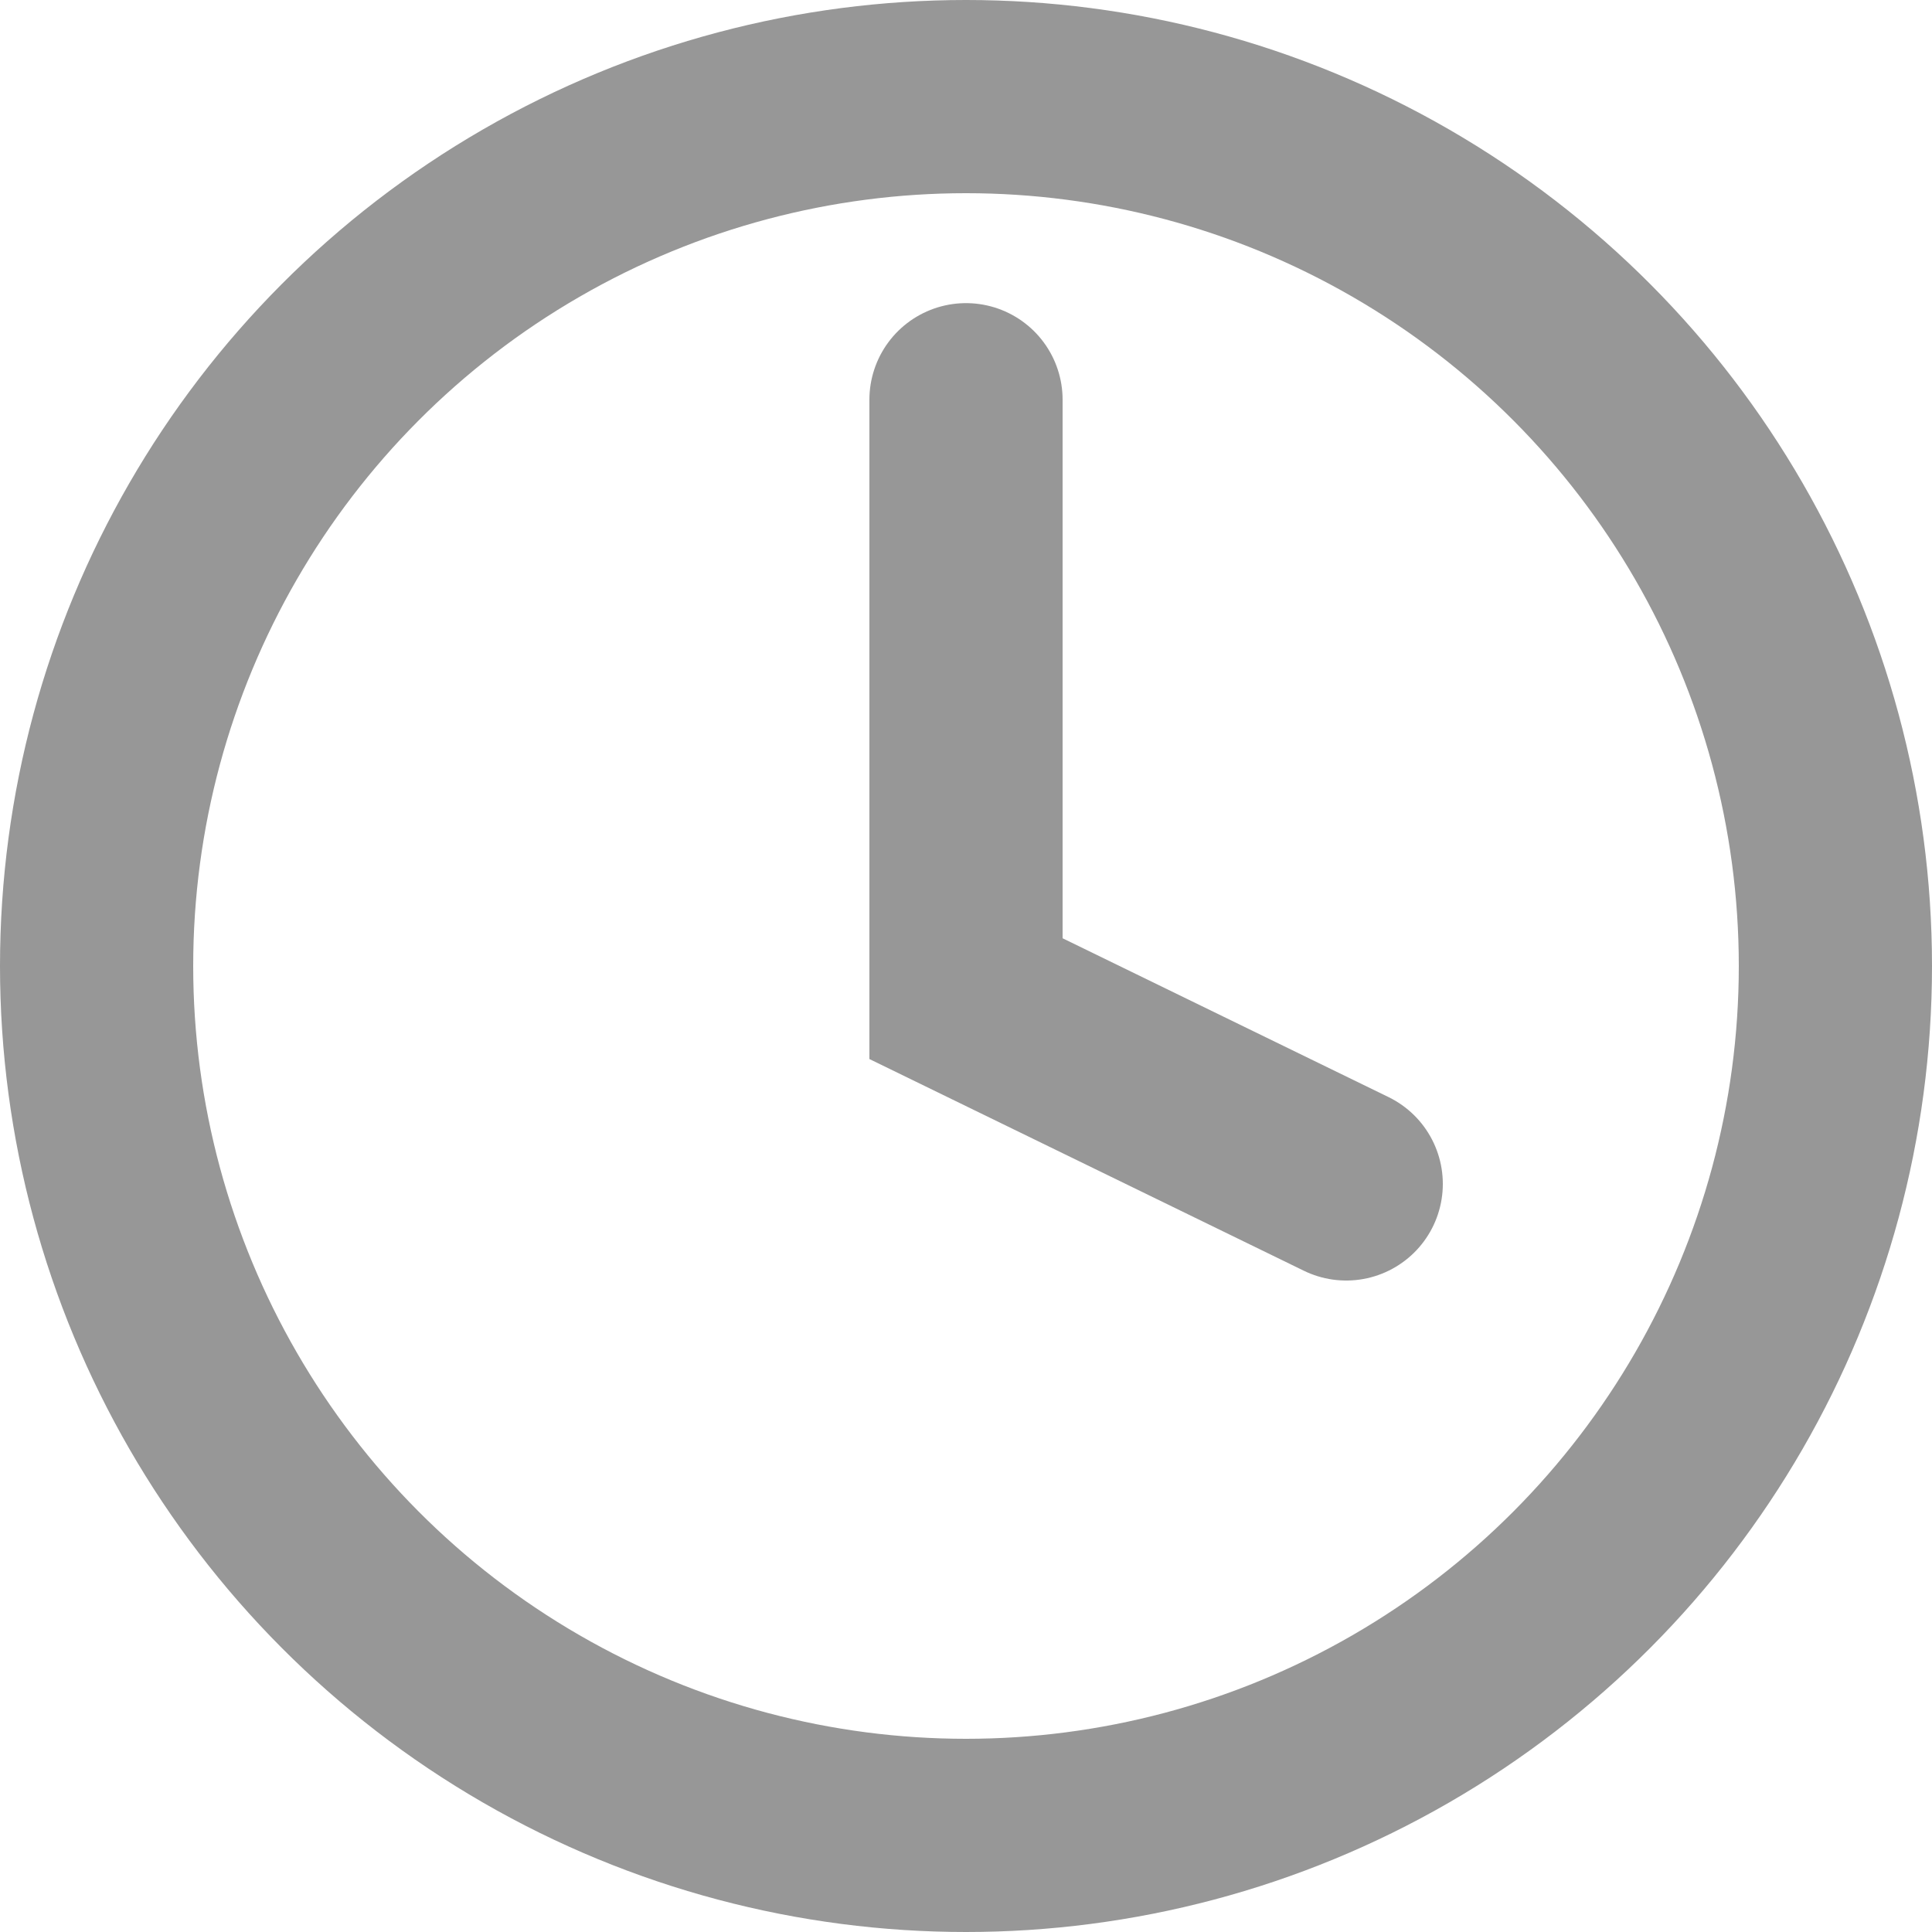
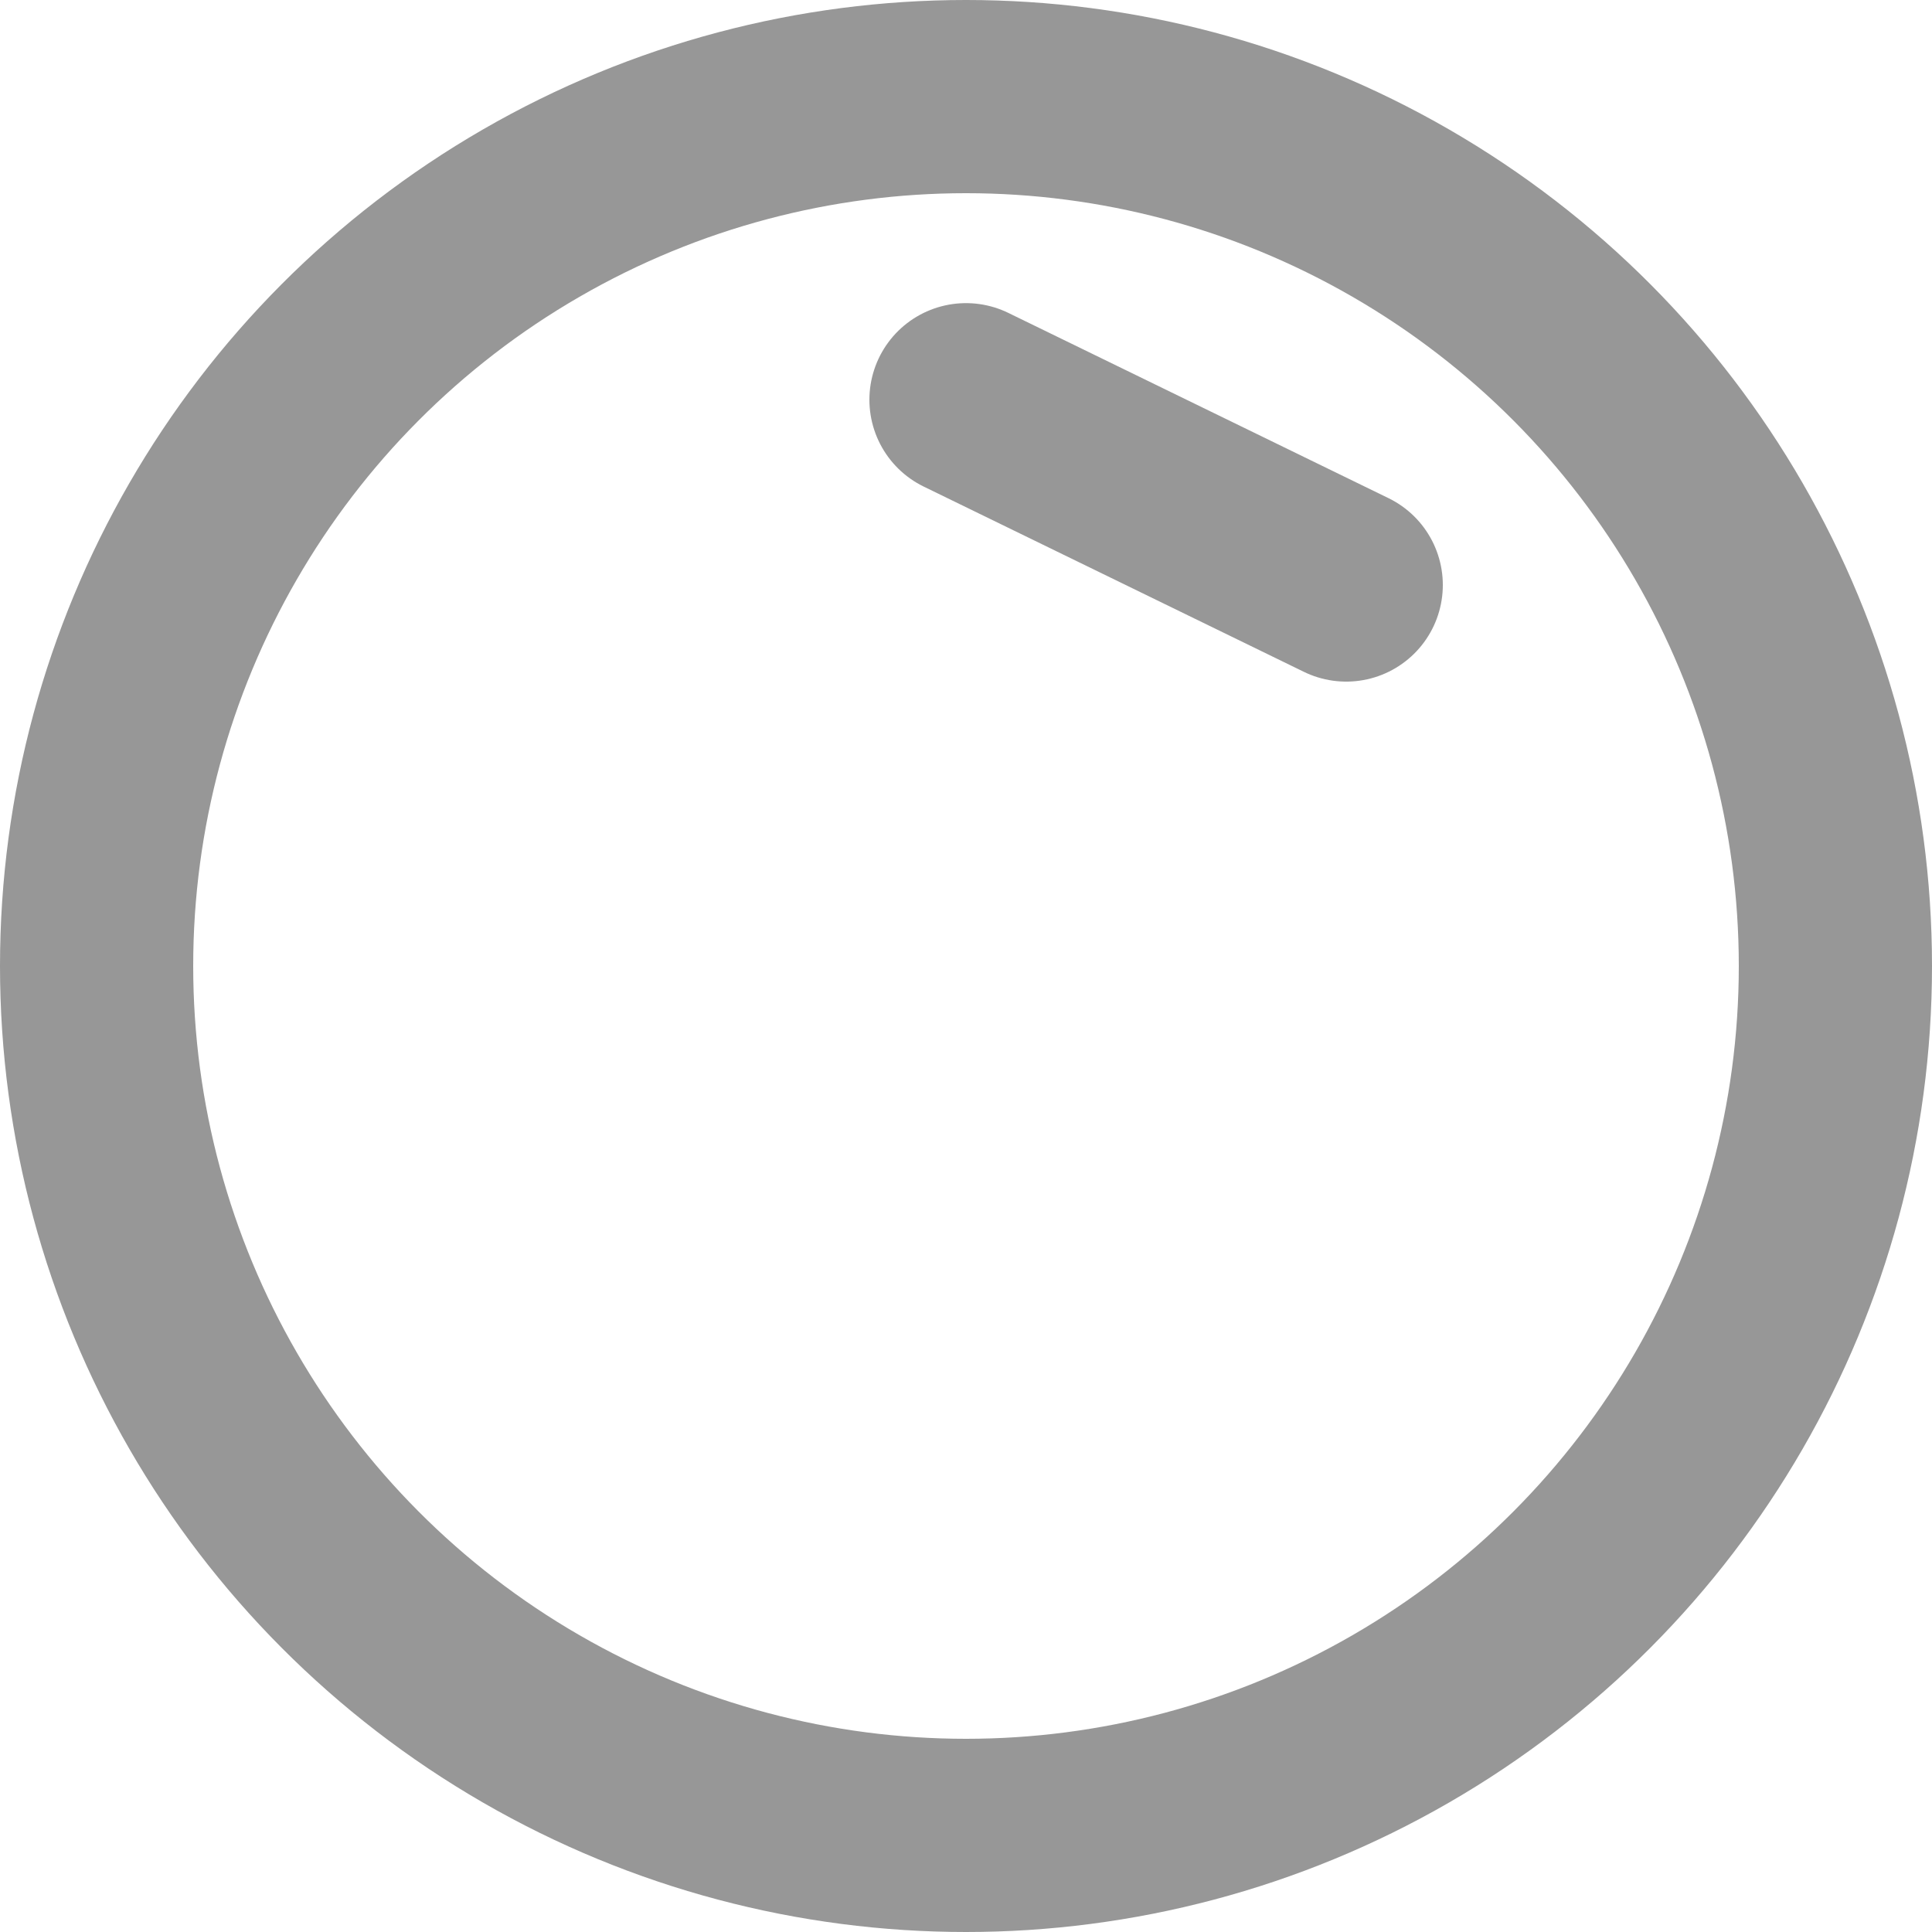
<svg xmlns="http://www.w3.org/2000/svg" width="20" height="20" viewBox="0 0 20 20">
  <g id="Gruppe_932" data-name="Gruppe 932" transform="translate(-479 -1542)">
    <g id="Ellipse_42" data-name="Ellipse 42" transform="translate(479 1542)" fill="none" stroke="#979797" stroke-width="2">
-       <circle cx="10" cy="10" r="10" stroke="none" />
      <circle cx="10" cy="10" r="9" fill="none" />
    </g>
-     <path id="Pfad_256" data-name="Pfad 256" d="M10452,6683.138v6.2l3.936,1.918" transform="translate(-9963 -5137)" fill="none" stroke="#979797" stroke-linecap="round" stroke-width="2" />
+     <path id="Pfad_256" data-name="Pfad 256" d="M10452,6683.138l3.936,1.918" transform="translate(-9963 -5137)" fill="none" stroke="#979797" stroke-linecap="round" stroke-width="2" />
  </g>
</svg>